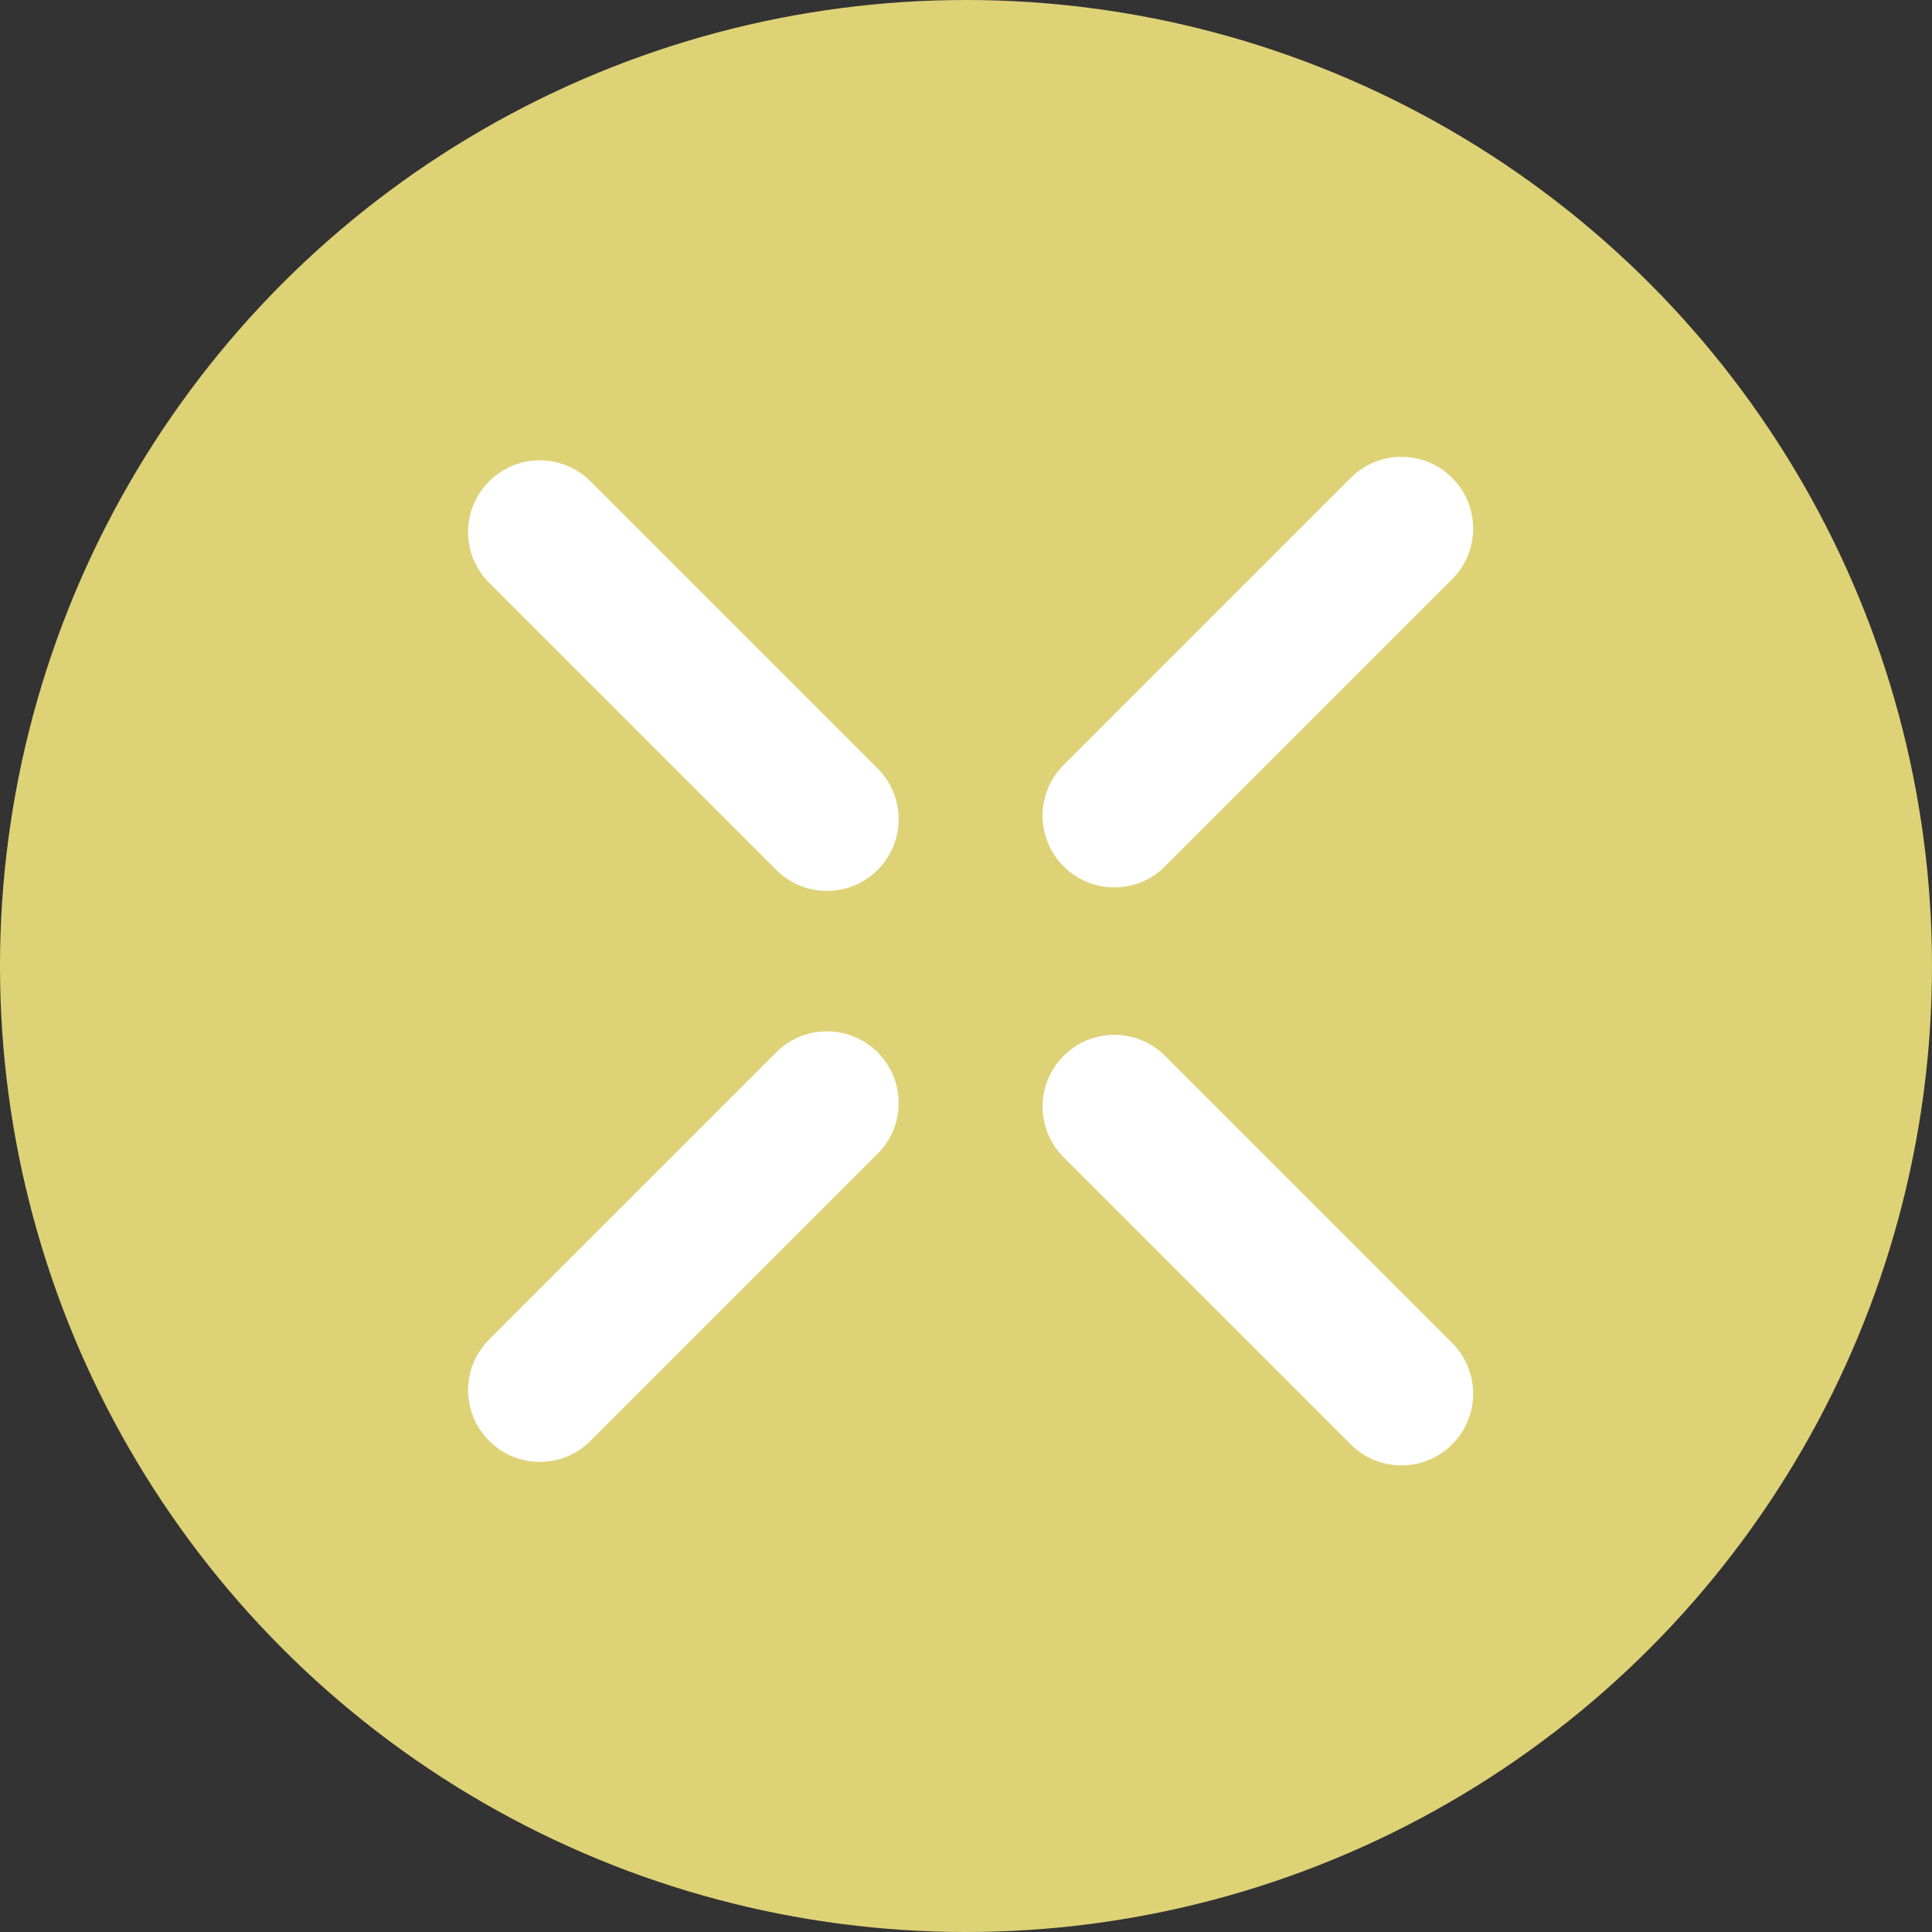
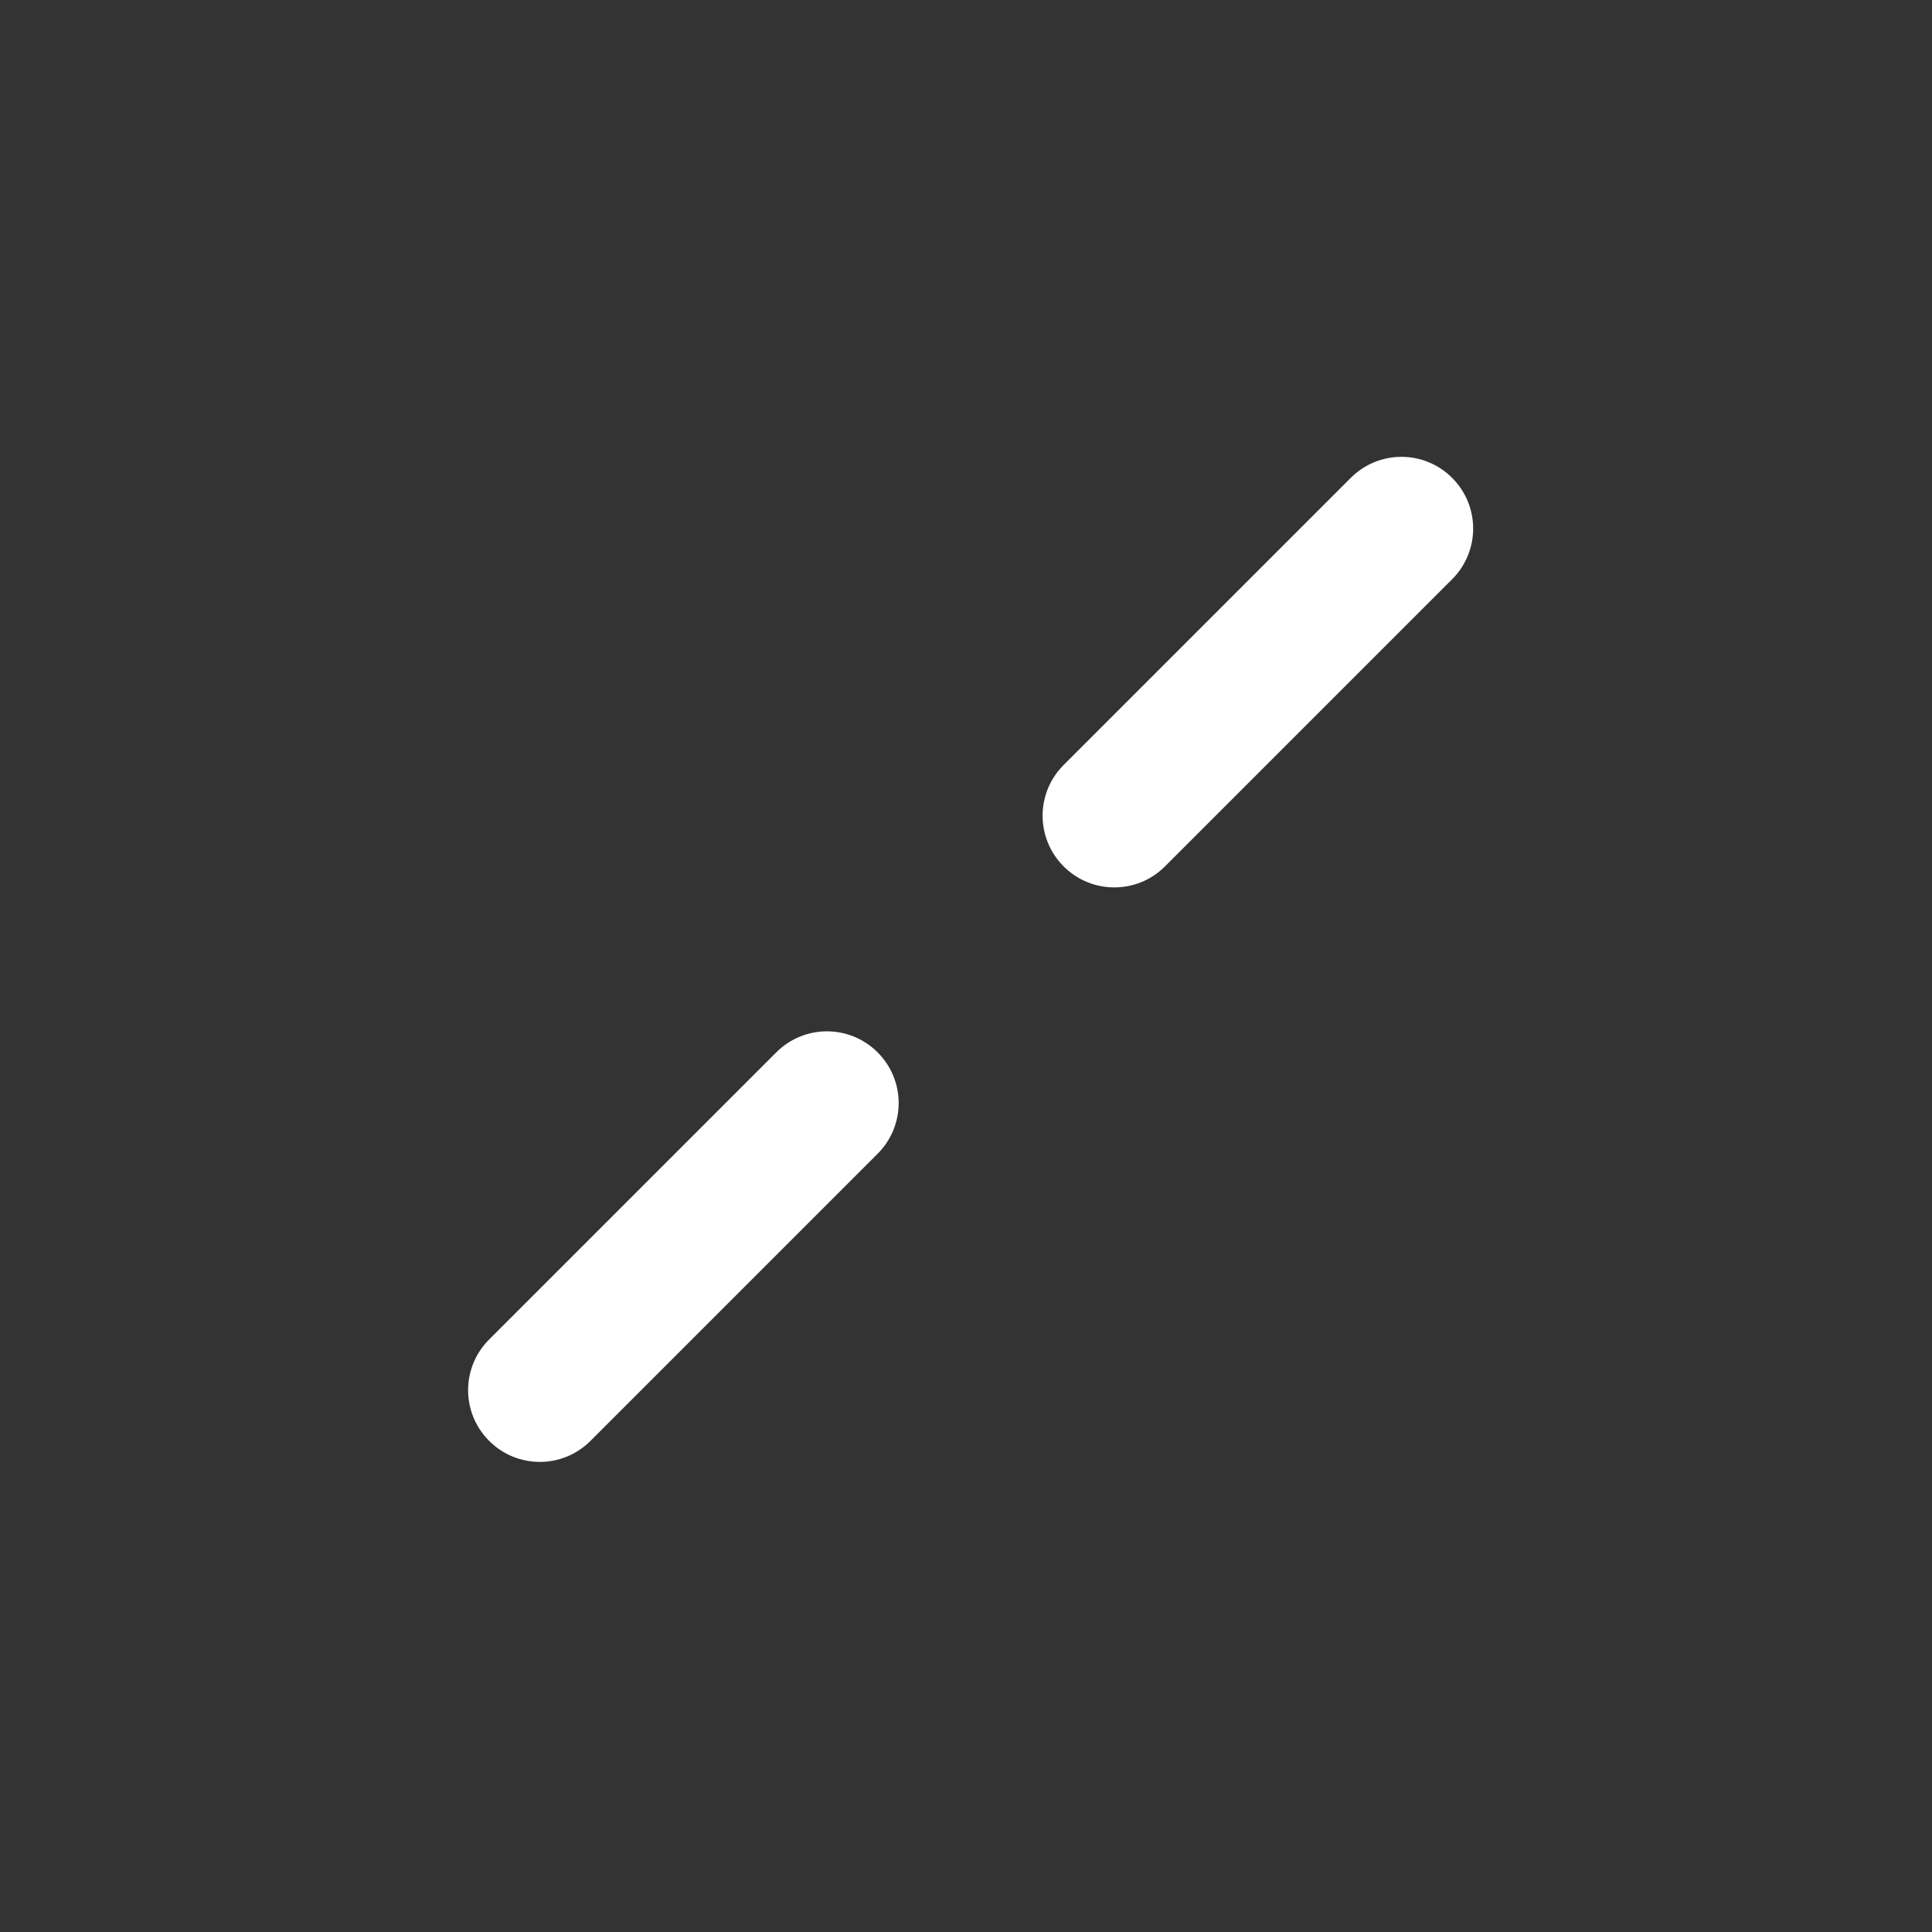
<svg xmlns="http://www.w3.org/2000/svg" id="_レイヤー_2" data-name="レイヤー 2" width="77.18" height="77.18" viewBox="0 0 77.18 77.18">
  <rect x="0" y="0" width="77.18" height="77.18" fill="#333333" stroke="none" />
  <defs>
    <style>
      .cls-1 {
        fill: #fff;
      }

      .cls-2 {
        fill: #ded276;
      }
    </style>
  </defs>
  <g id="_レイヤー_1-2" data-name="レイヤー 1">
    <g>
-       <circle class="cls-2" cx="38.59" cy="38.59" r="38.59" />
      <g>
        <path class="cls-1" d="M21.56,58.4c-.73,0-1.46-.28-2.02-.84-1.12-1.12-1.12-2.93,0-4.05l11.47-11.47c1.12-1.12,2.93-1.12,4.05,0s1.12,2.93,0,4.05l-11.47,11.47c-.56,.56-1.29,.84-2.02,.84Zm22.95-22.95c-.73,0-1.46-.28-2.02-.84-1.12-1.12-1.12-2.93,0-4.05l11.47-11.47c1.12-1.12,2.93-1.12,4.05,0s1.12,2.93,0,4.05l-11.47,11.47c-.56,.56-1.29,.84-2.02,.84Z" />
-         <path class="cls-1" d="M55.98,58.54c-.73,0-1.46-.28-2.02-.84l-11.47-11.47c-1.12-1.12-1.12-2.93,0-4.05s2.93-1.12,4.05,0l11.47,11.47c1.12,1.12,1.12,2.93,0,4.05-.56,.56-1.29,.84-2.02,.84Zm-22.95-22.95c-.73,0-1.46-.28-2.02-.84l-11.47-11.47c-1.12-1.12-1.12-2.93,0-4.05,1.12-1.12,2.93-1.12,4.05,0l11.47,11.47c1.12,1.12,1.12,2.93,0,4.05-.56,.56-1.29,.84-2.02,.84Z" />
      </g>
    </g>
  </g>
</svg>